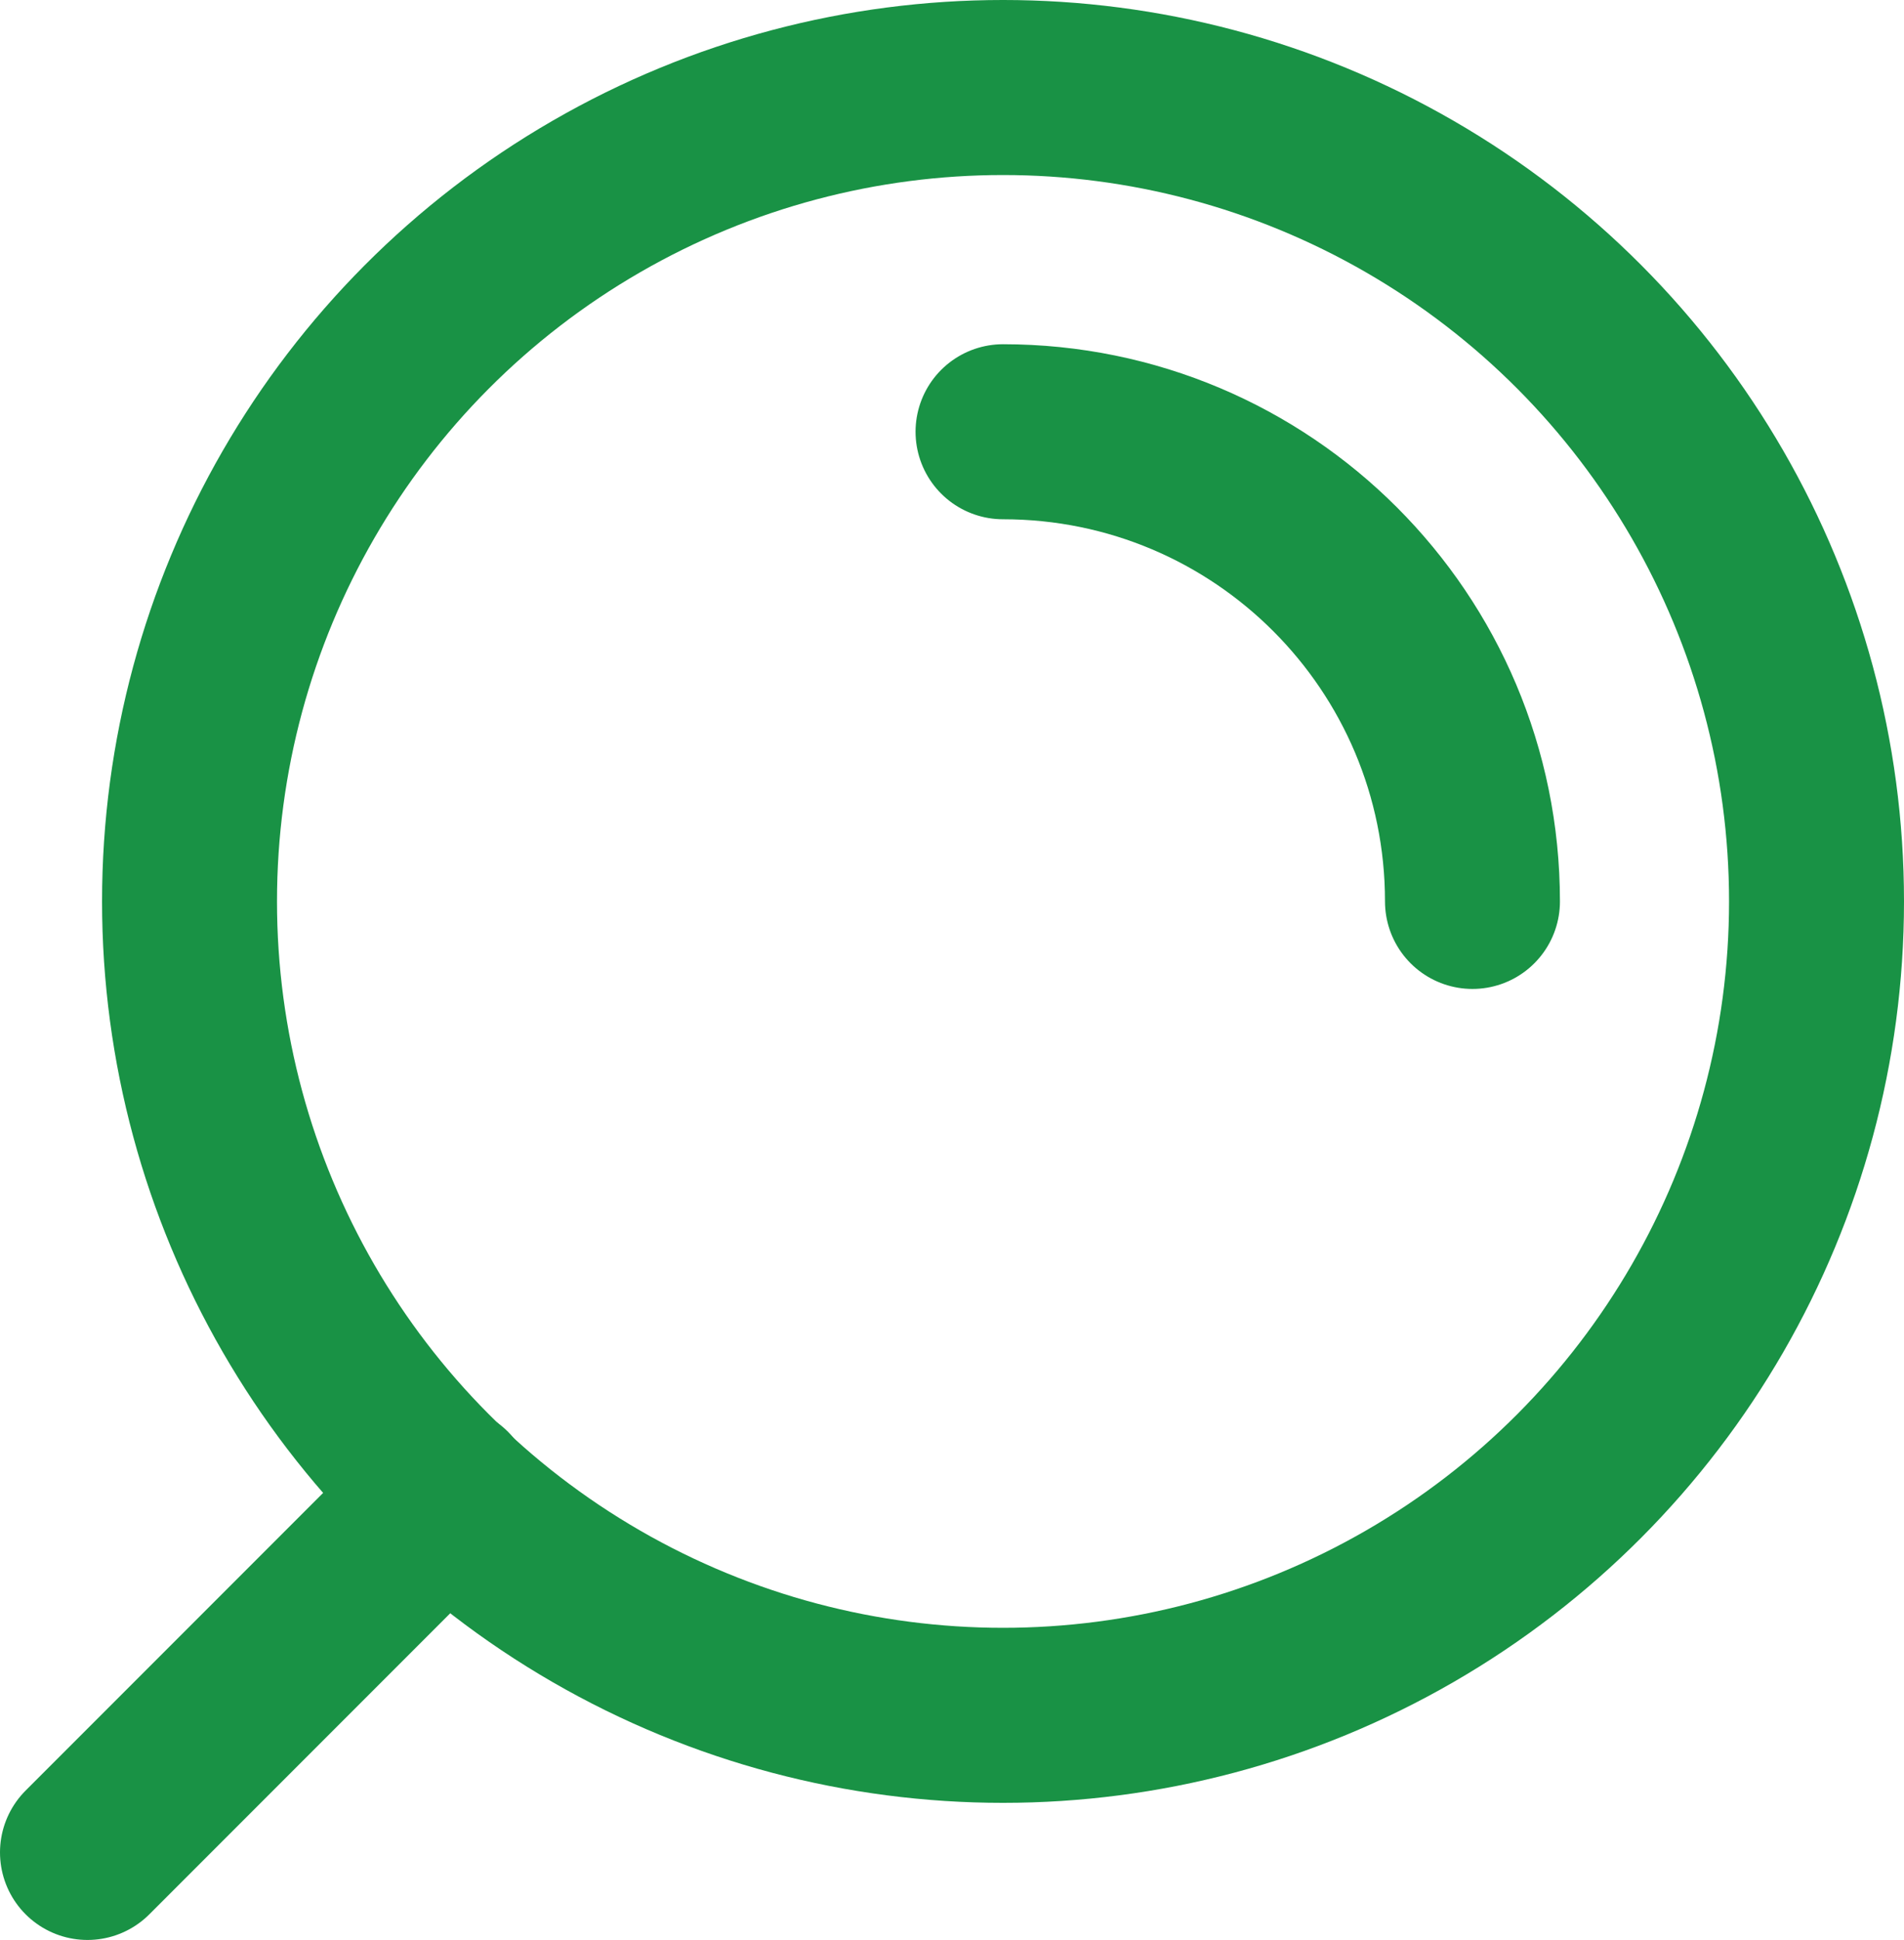
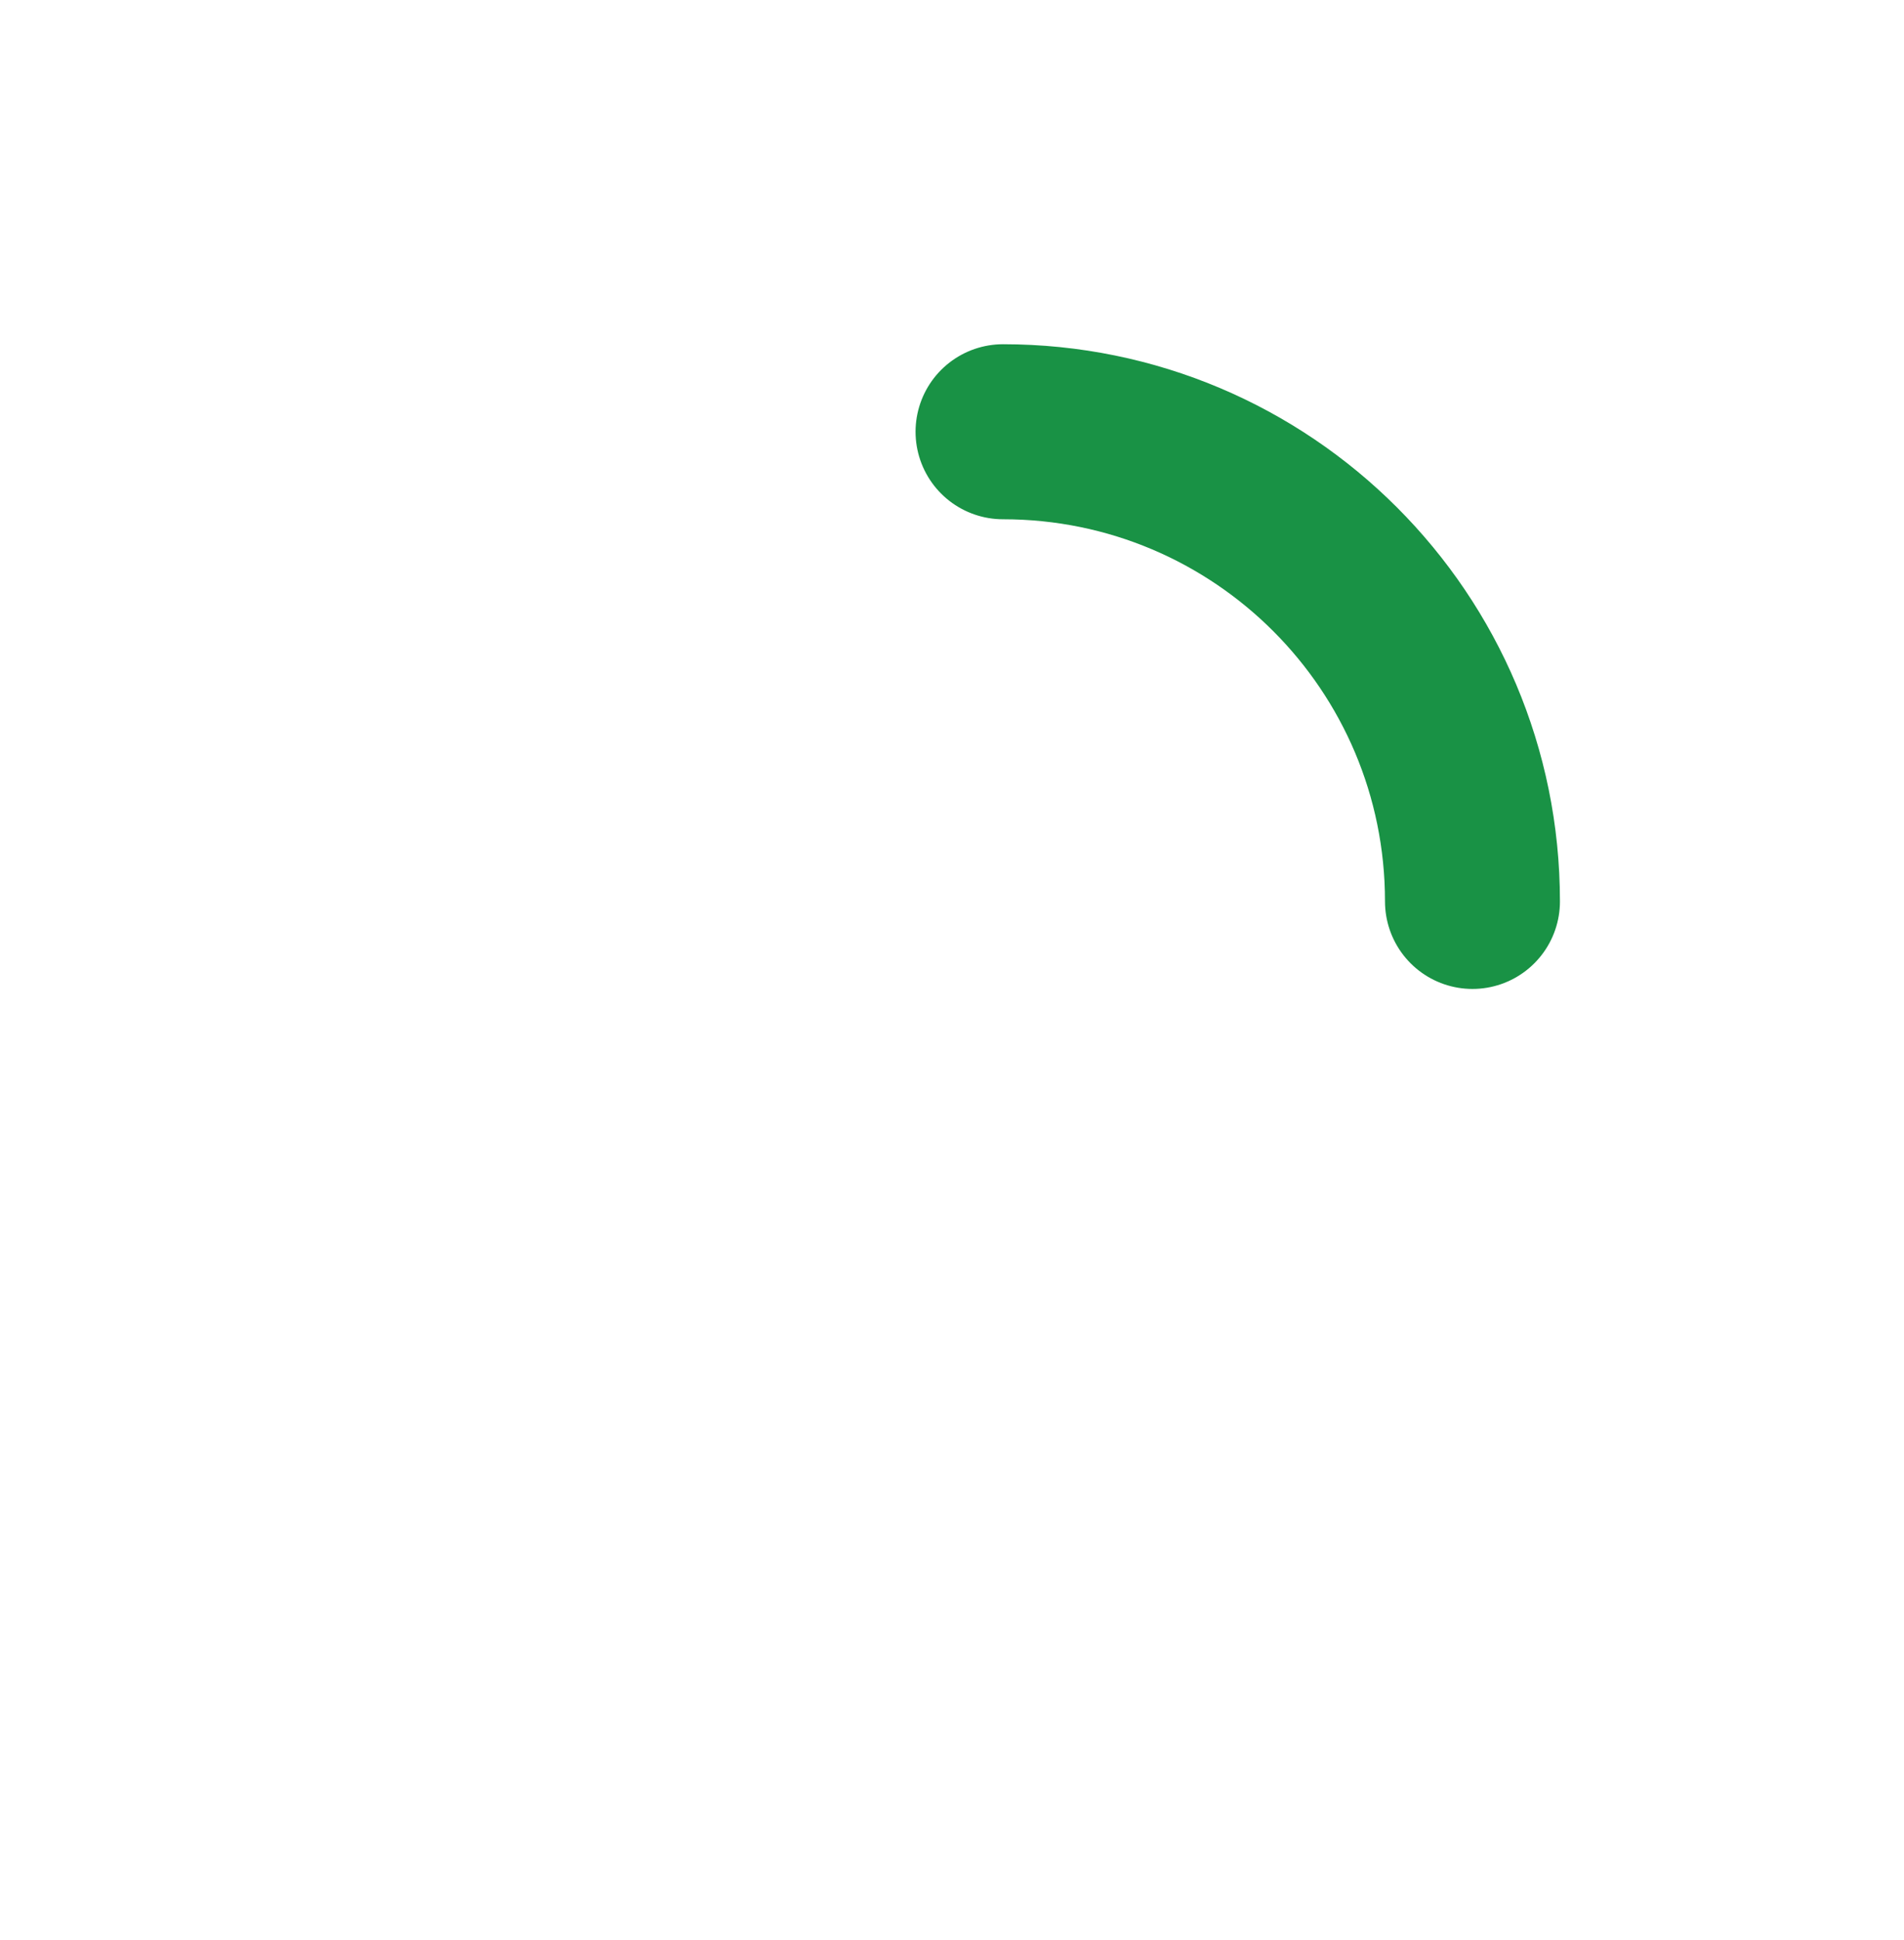
<svg xmlns="http://www.w3.org/2000/svg" version="1.1" id="レイヤー_1" x="0px" y="0px" viewBox="0 0 65.3 66.5" style="enable-background:new 0 0 65.3 66.5;" xml:space="preserve">
  <style type="text/css">
	.st0{fill:none;stroke:#199245;stroke-width:6;stroke-linecap:round;stroke-linejoin:round;}
</style>
-   <circle class="st0" cx="34.4" cy="30.9" r="27.9" />
  <path class="st0" d="M34.4,14.8c8.9,0,16.1,7.2,16.1,16.1" />
-   <line class="st0" x1="15.3" y1="51.2" x2="3" y2="63.5" />
</svg>